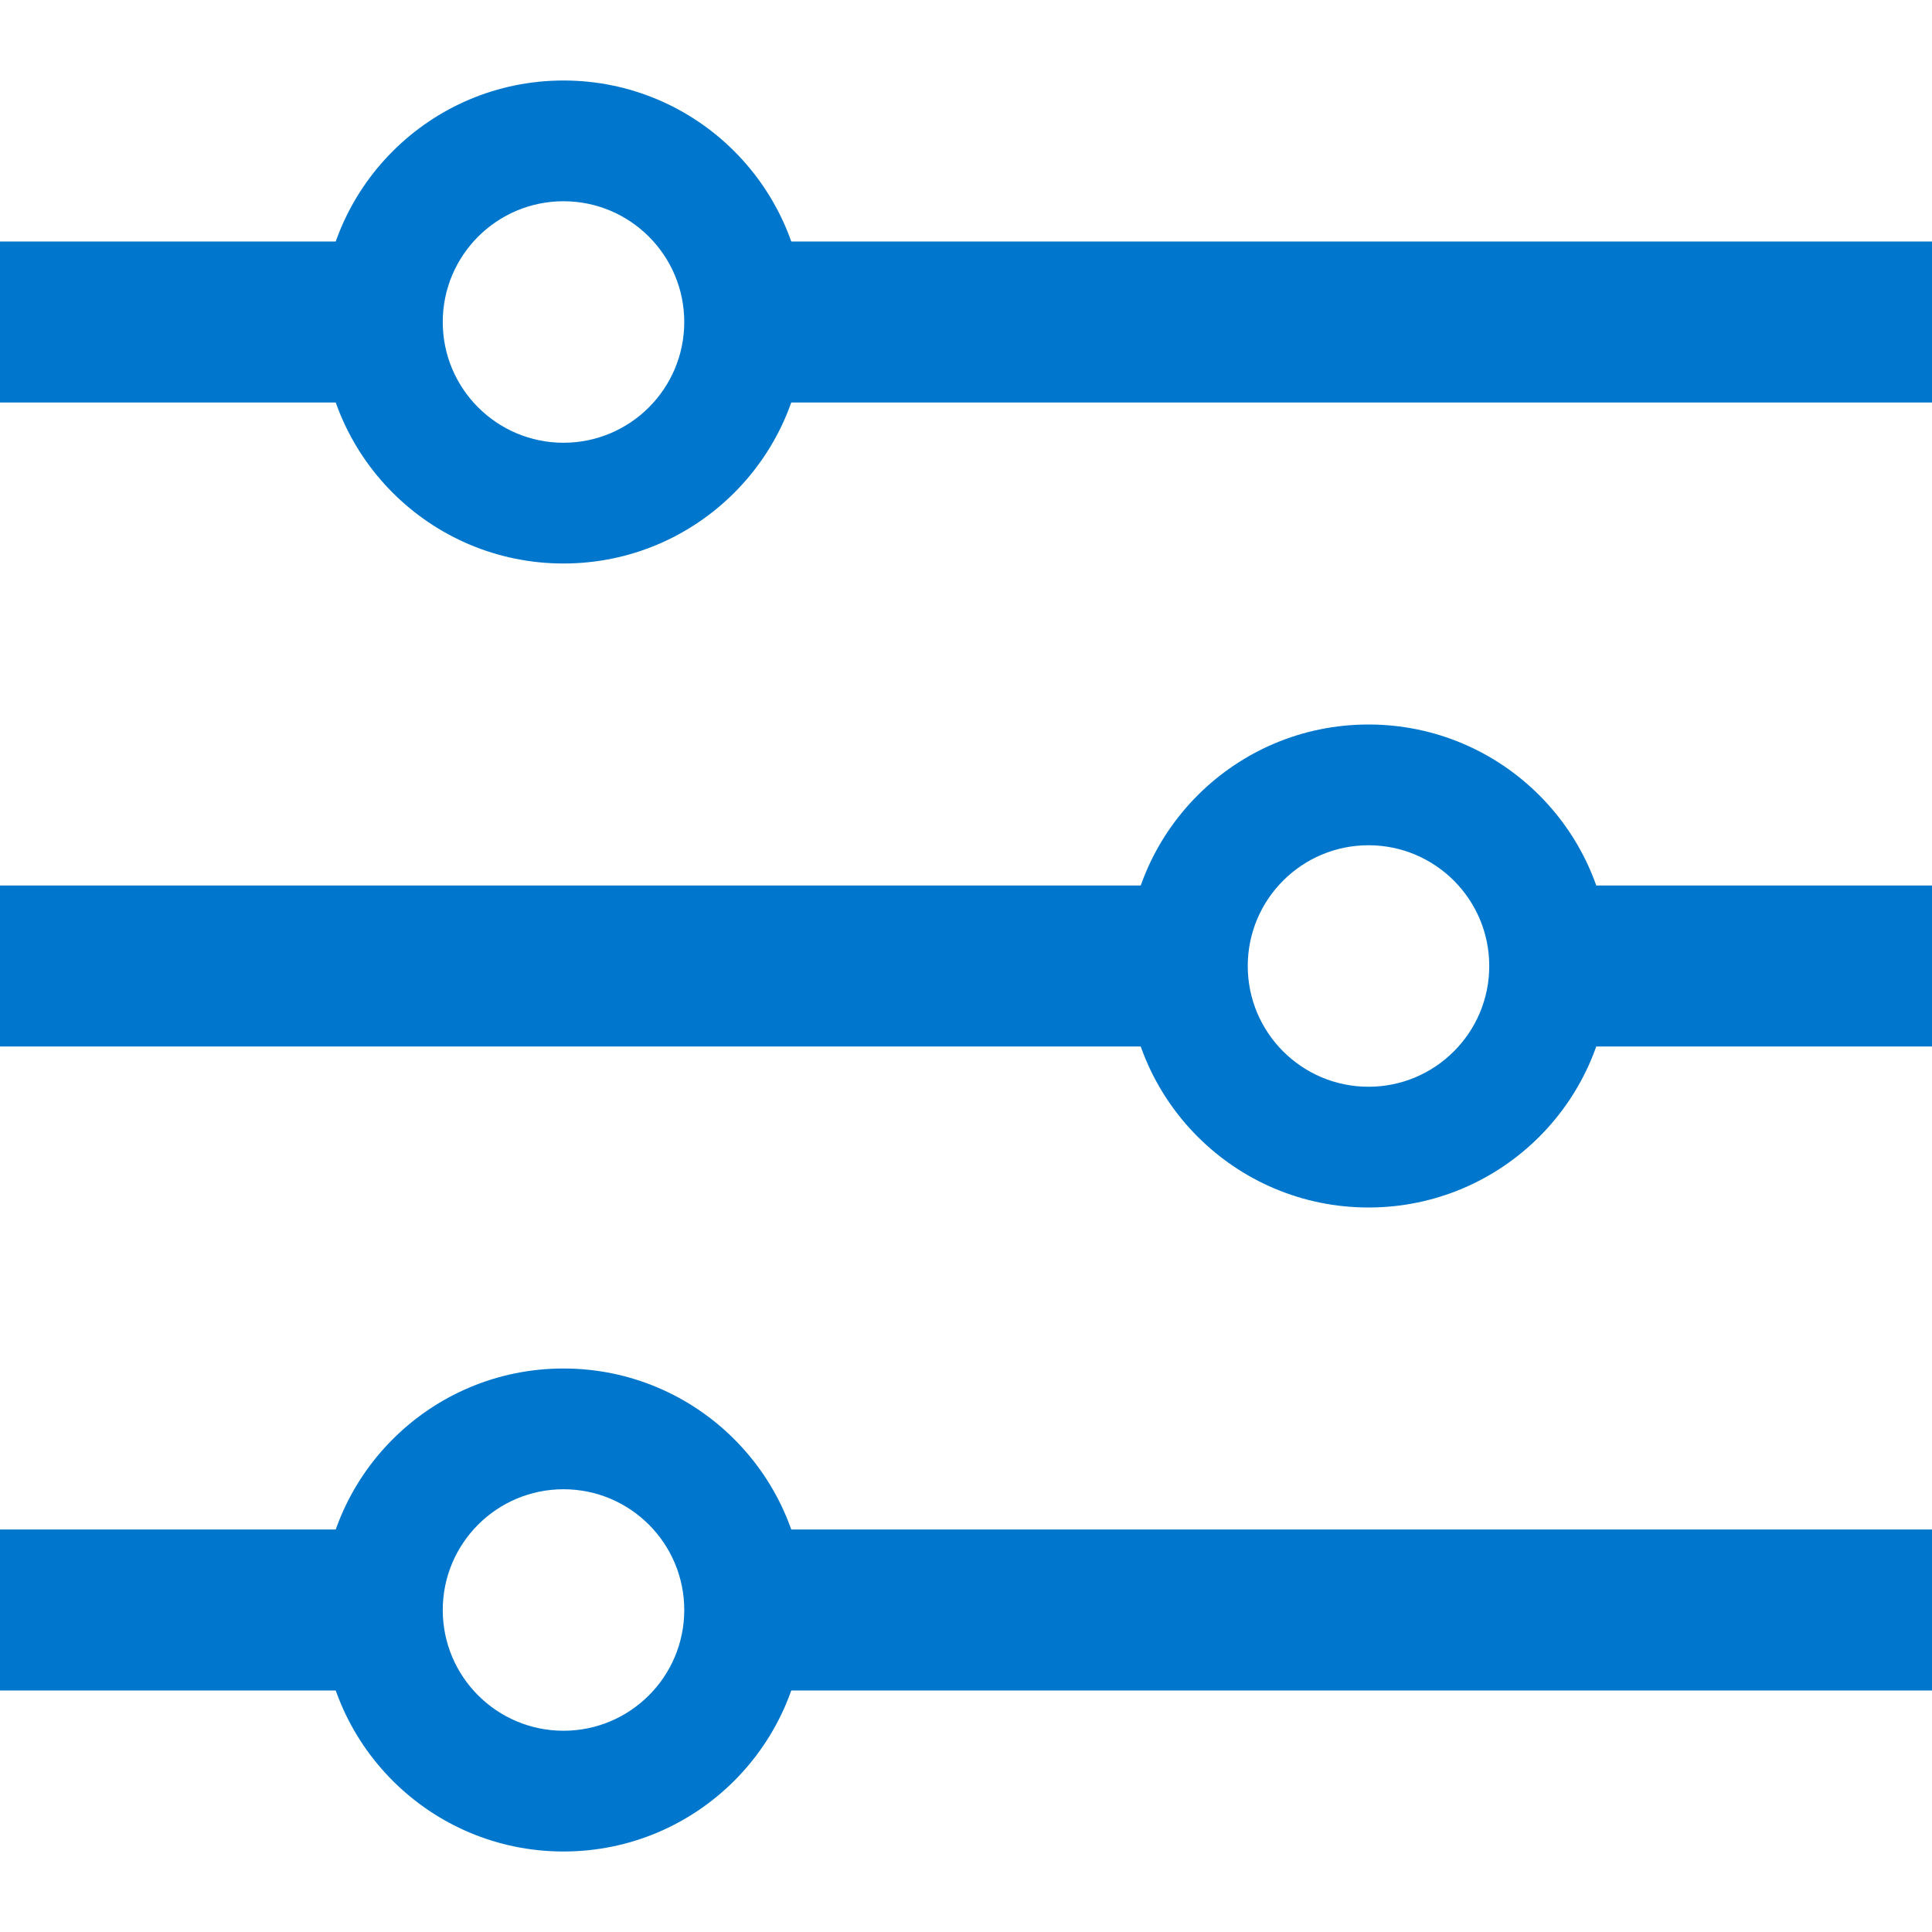
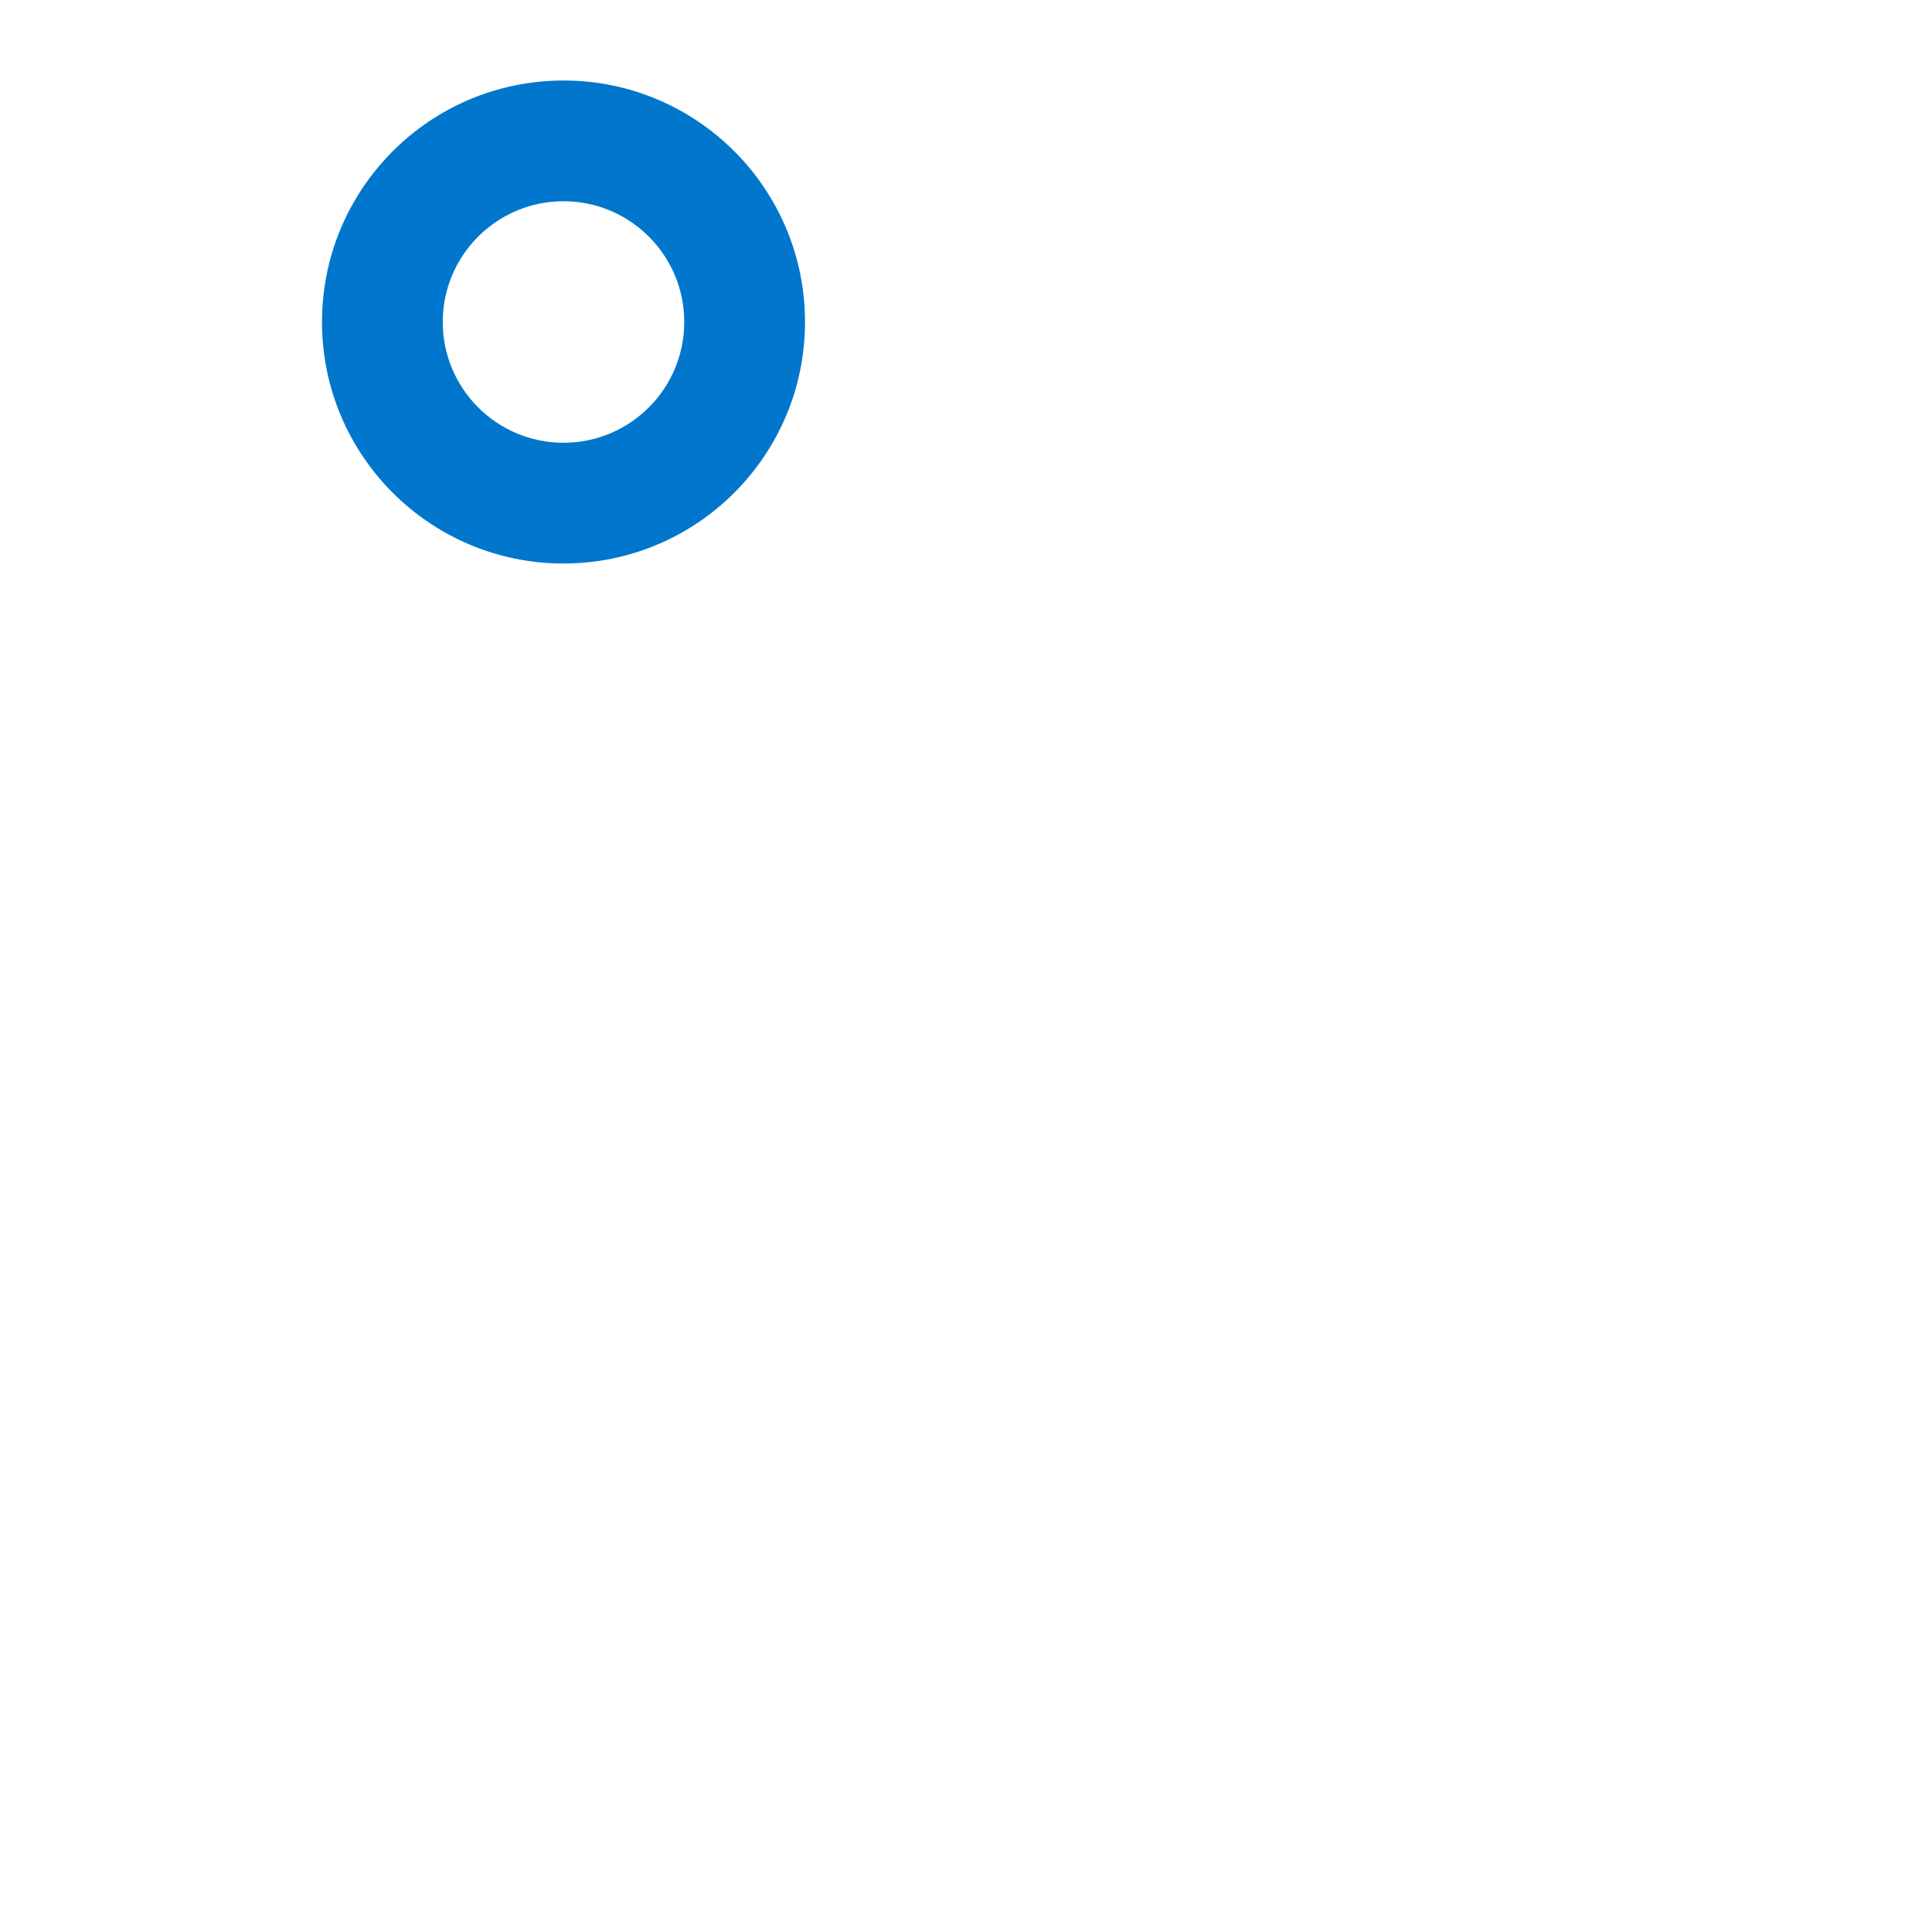
<svg xmlns="http://www.w3.org/2000/svg" width="24" height="24" viewBox="0 0 24 24" fill="none">
-   <path fill-rule="evenodd" clip-rule="evenodd" d="M0 11V13H14.479V11H0ZM18.843 11V13H24V11H18.843Z" fill="#0077CC" />
-   <path fill-rule="evenodd" clip-rule="evenodd" d="M0 3V5H4.644V3H0ZM9.102 3V5H24V3H9.102Z" fill="#0077CC" />
  <path fill-rule="evenodd" clip-rule="evenodd" d="M10 4C10 5.657 8.657 7 7 7C5.343 7 4 5.657 4 4C4 2.343 5.343 1 7 1C8.657 1 10 2.343 10 4ZM5.5 4C5.5 4.828 6.172 5.5 7 5.5C7.828 5.5 8.5 4.828 8.5 4C8.5 3.172 7.828 2.5 7 2.5C6.172 2.5 5.5 3.172 5.5 4Z" fill="#0077CC" />
-   <path fill-rule="evenodd" clip-rule="evenodd" d="M0 19V21H4.644V19H0ZM9.102 19V21H24V19H9.102Z" fill="#0077CC" />
-   <path fill-rule="evenodd" clip-rule="evenodd" d="M10 20C10 21.657 8.657 23 7 23C5.343 23 4 21.657 4 20C4 18.343 5.343 17 7 17C8.657 17 10 18.343 10 20ZM5.5 20C5.5 20.828 6.172 21.5 7 21.5C7.828 21.5 8.5 20.828 8.5 20C8.5 19.172 7.828 18.5 7 18.5C6.172 18.5 5.5 19.172 5.5 20Z" fill="#0077CC" />
-   <path fill-rule="evenodd" clip-rule="evenodd" d="M20 12C20 13.657 18.657 15 17 15C15.343 15 14 13.657 14 12C14 10.343 15.343 9 17 9C18.657 9 20 10.343 20 12ZM15.5 12C15.5 12.828 16.172 13.5 17 13.5C17.828 13.5 18.5 12.828 18.5 12C18.5 11.172 17.828 10.5 17 10.5C16.172 10.5 15.5 11.172 15.5 12Z" fill="#0077CC" />
</svg>